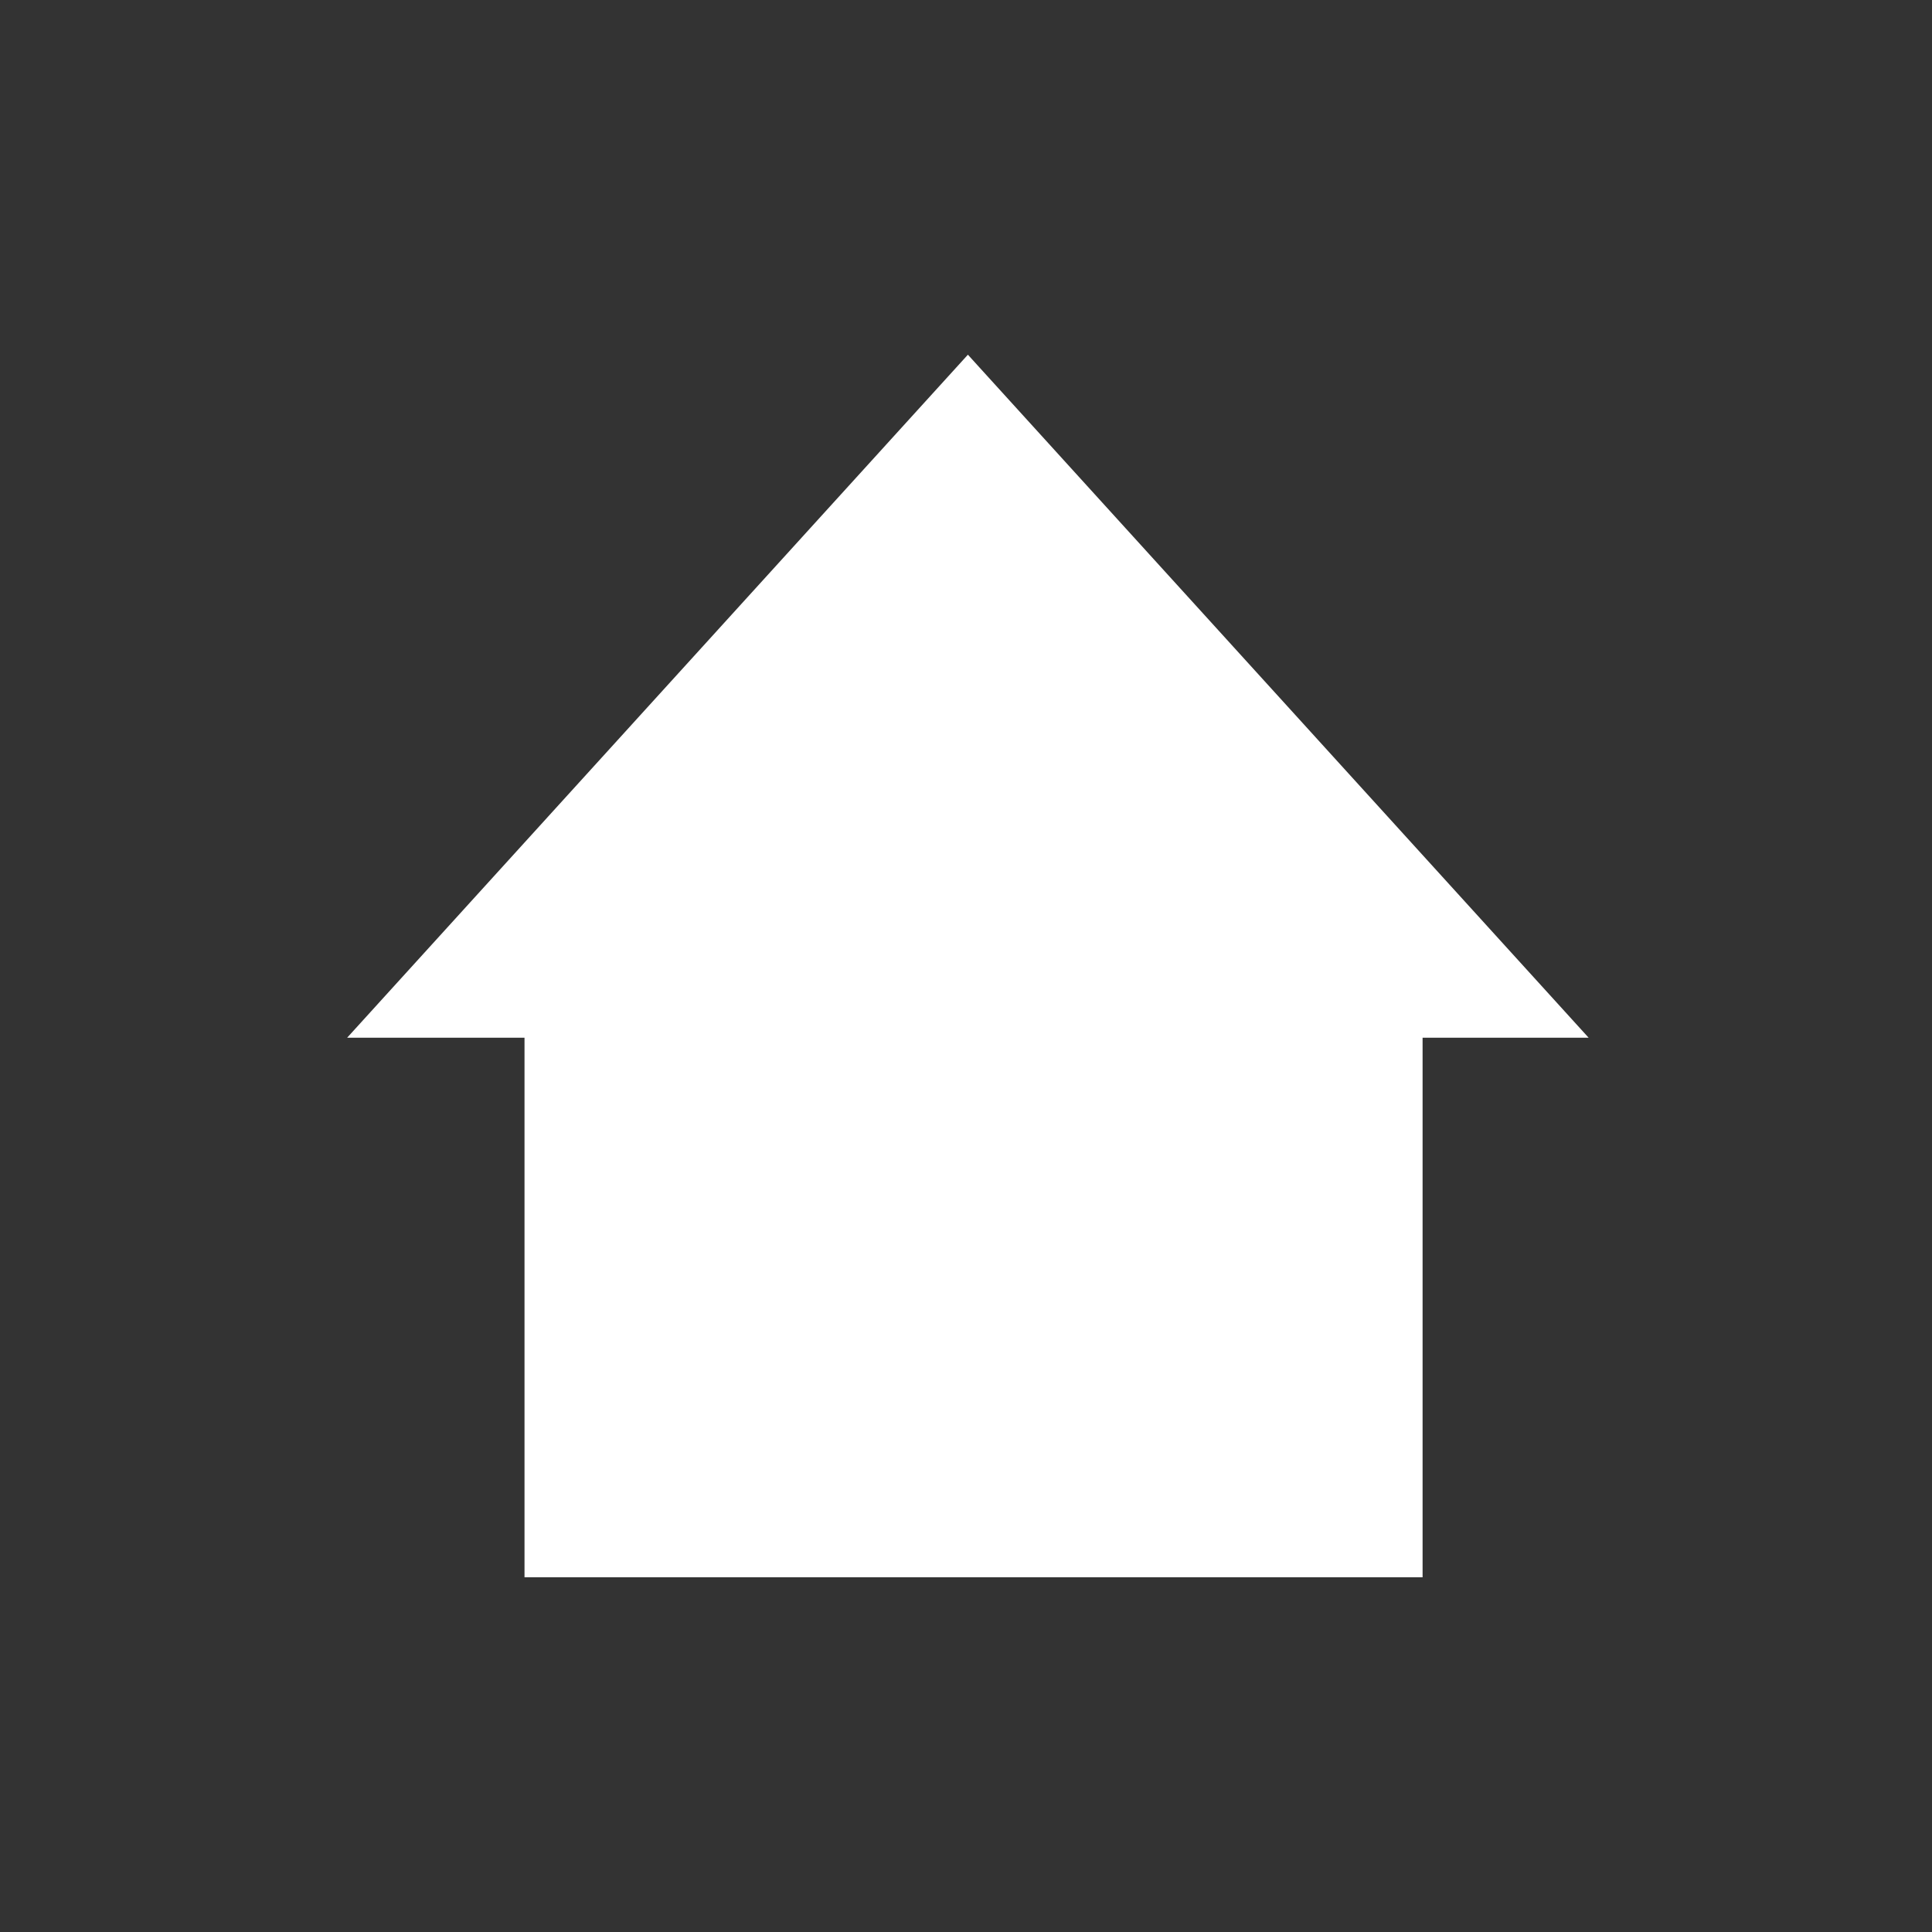
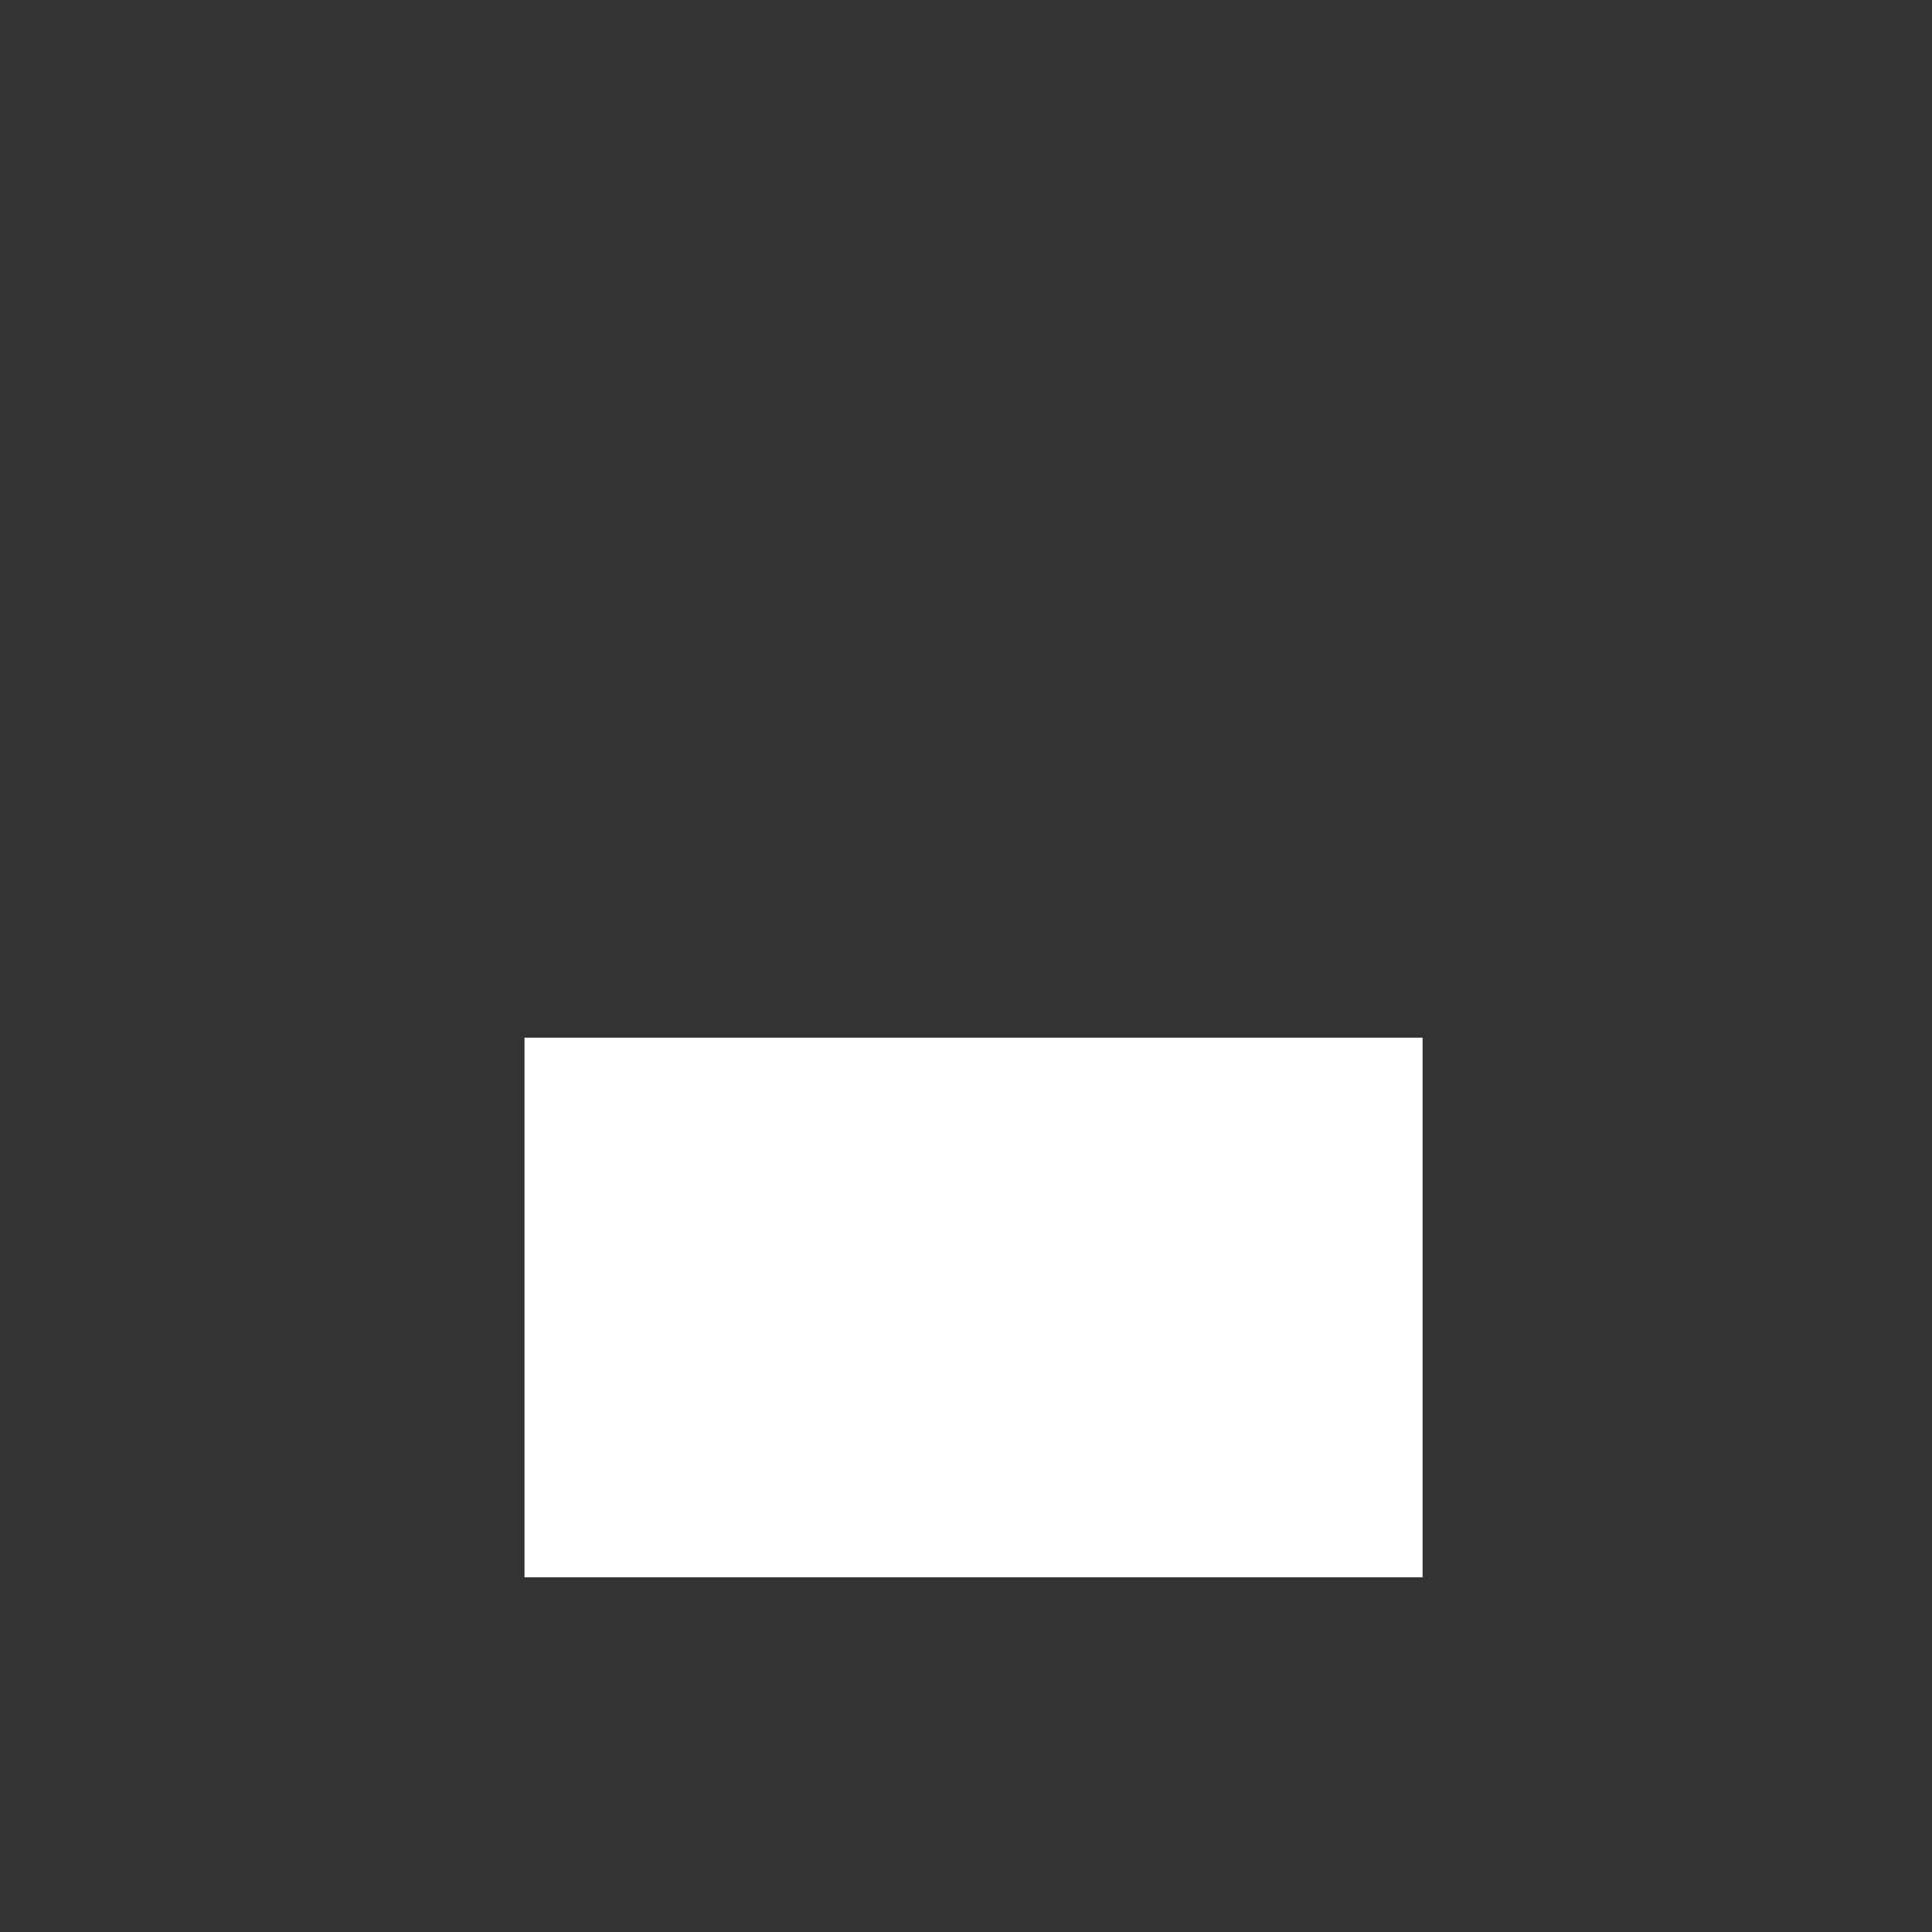
<svg xmlns="http://www.w3.org/2000/svg" width="512" height="512" viewBox="0 0 512 512" fill="none">
  <rect x="0" y="0" width="512" height="512" fill="#333333" stroke="none" />
-   <path d="M421 275H377V418H139V275H92L256.5 94L421 275Z" fill="white" />
+   <path d="M421 275H377V418H139V275H92L421 275Z" fill="white" />
</svg>